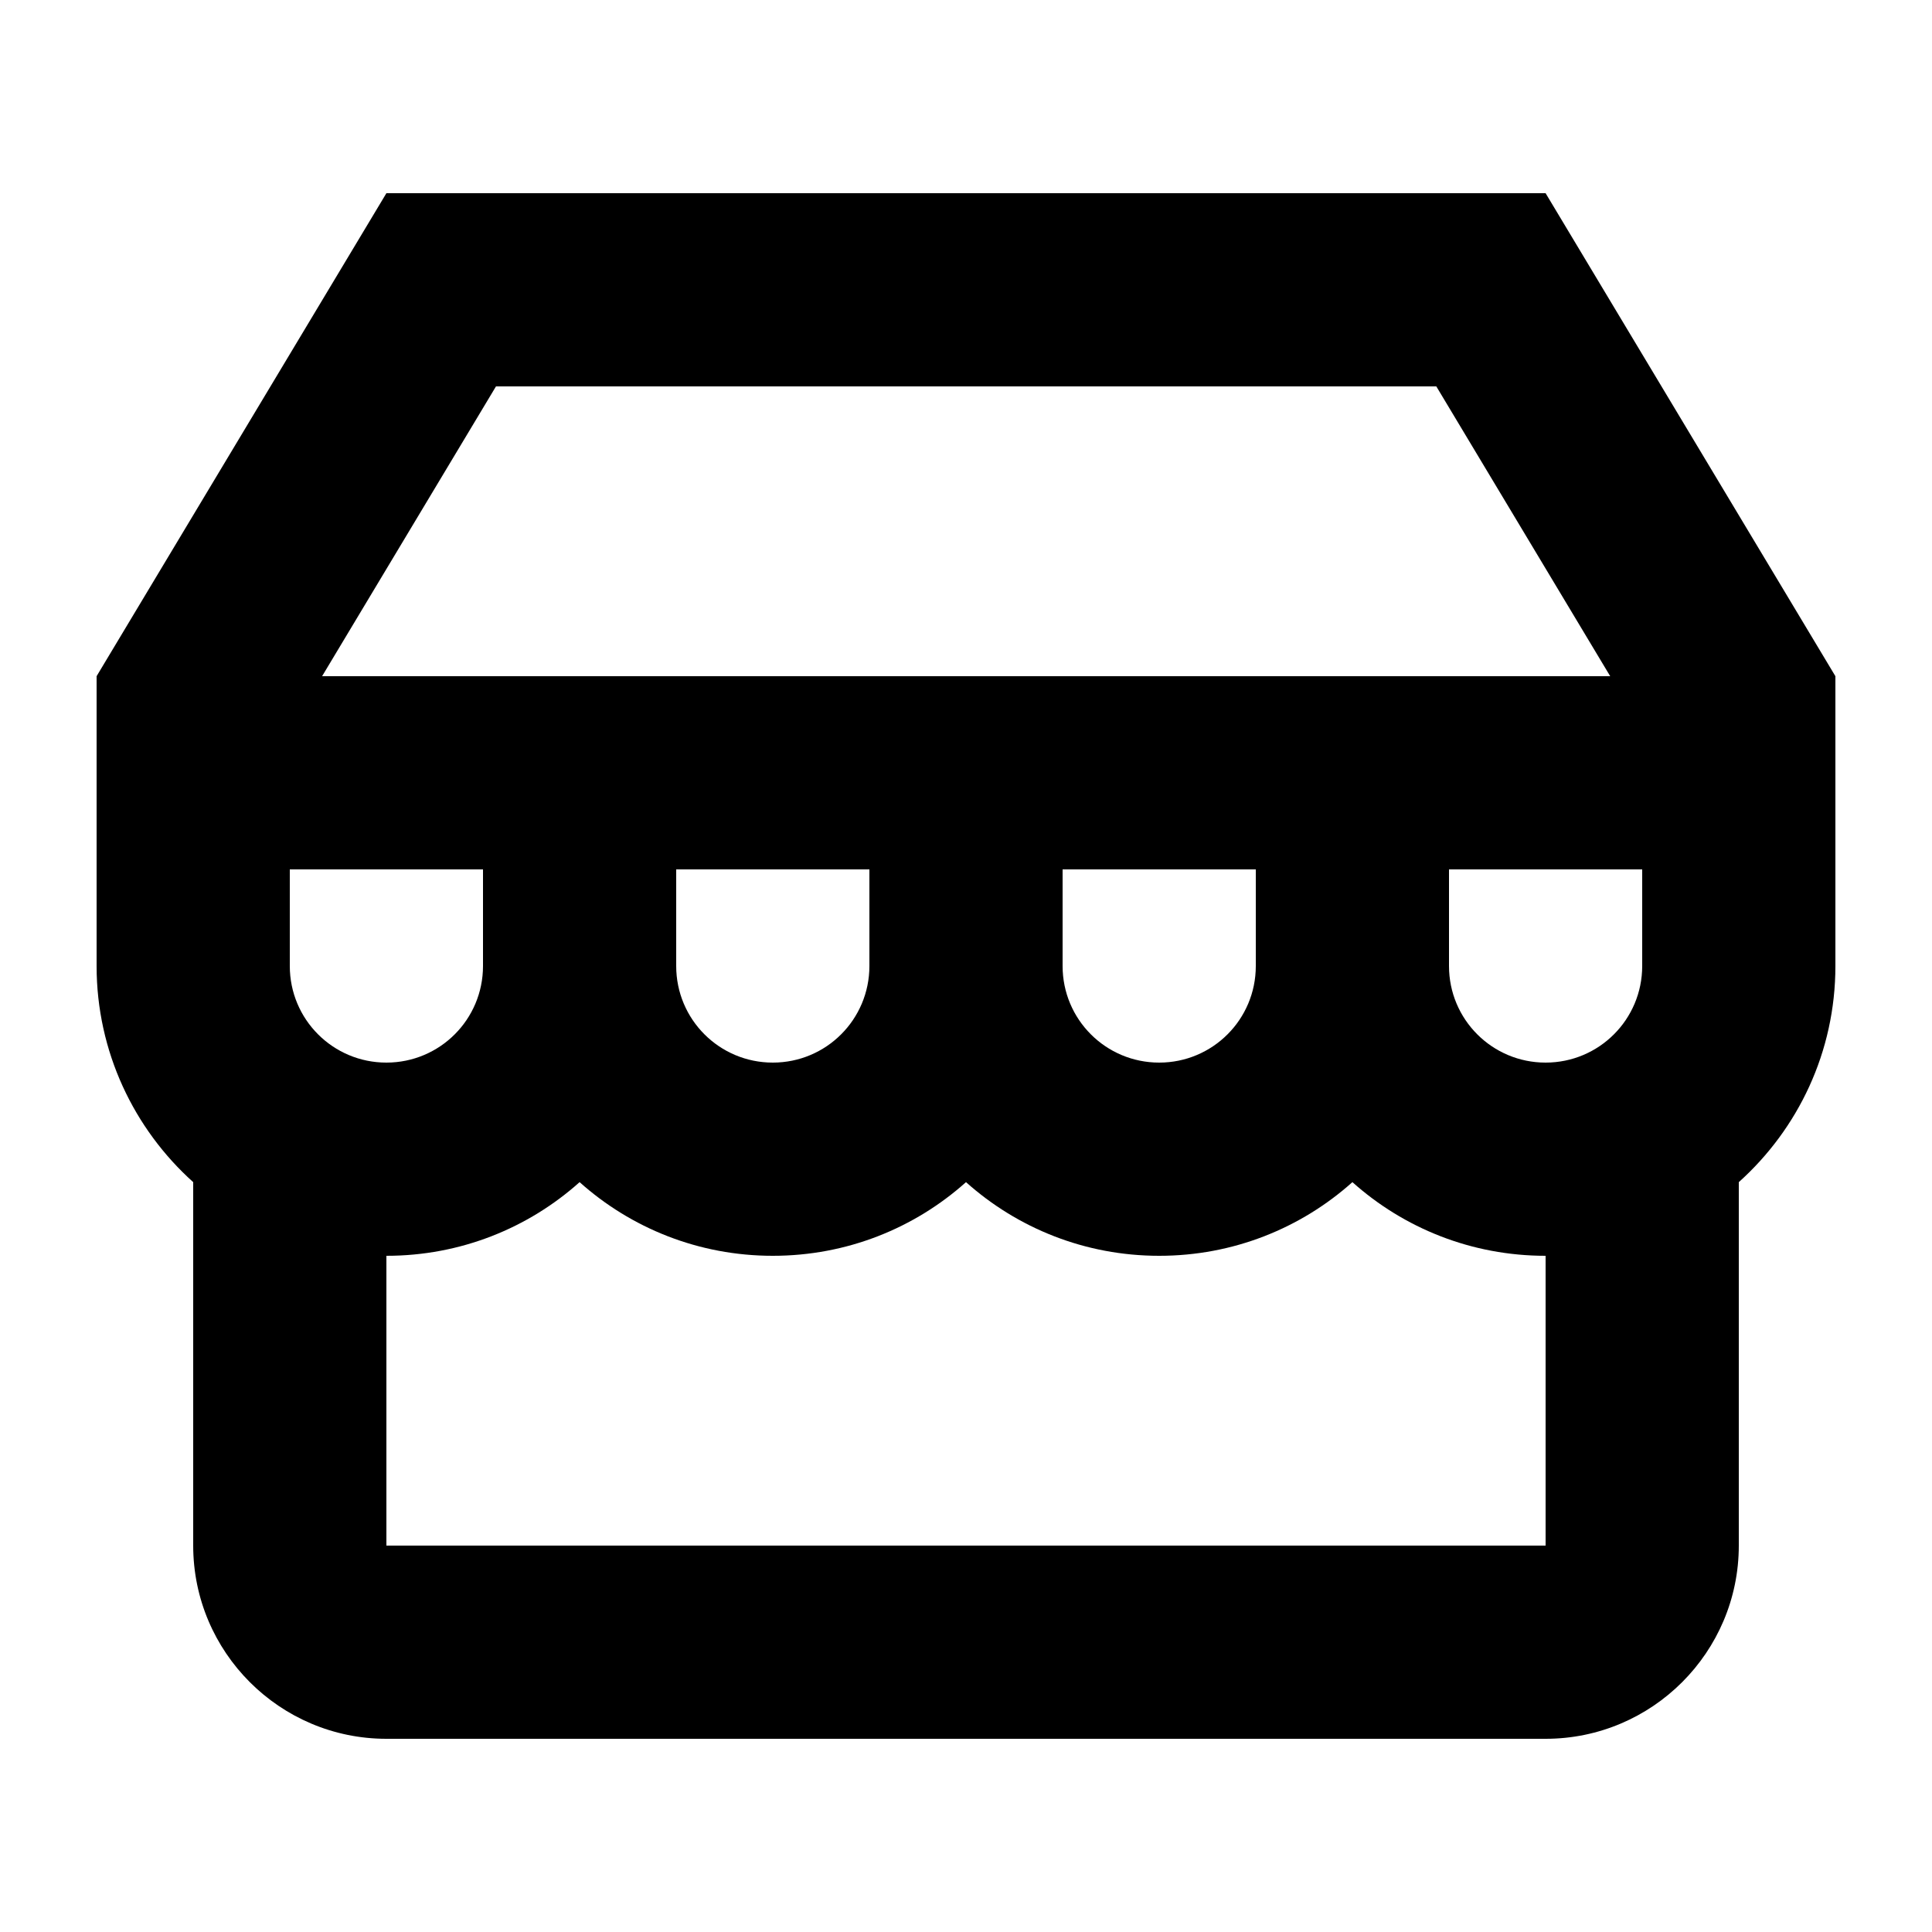
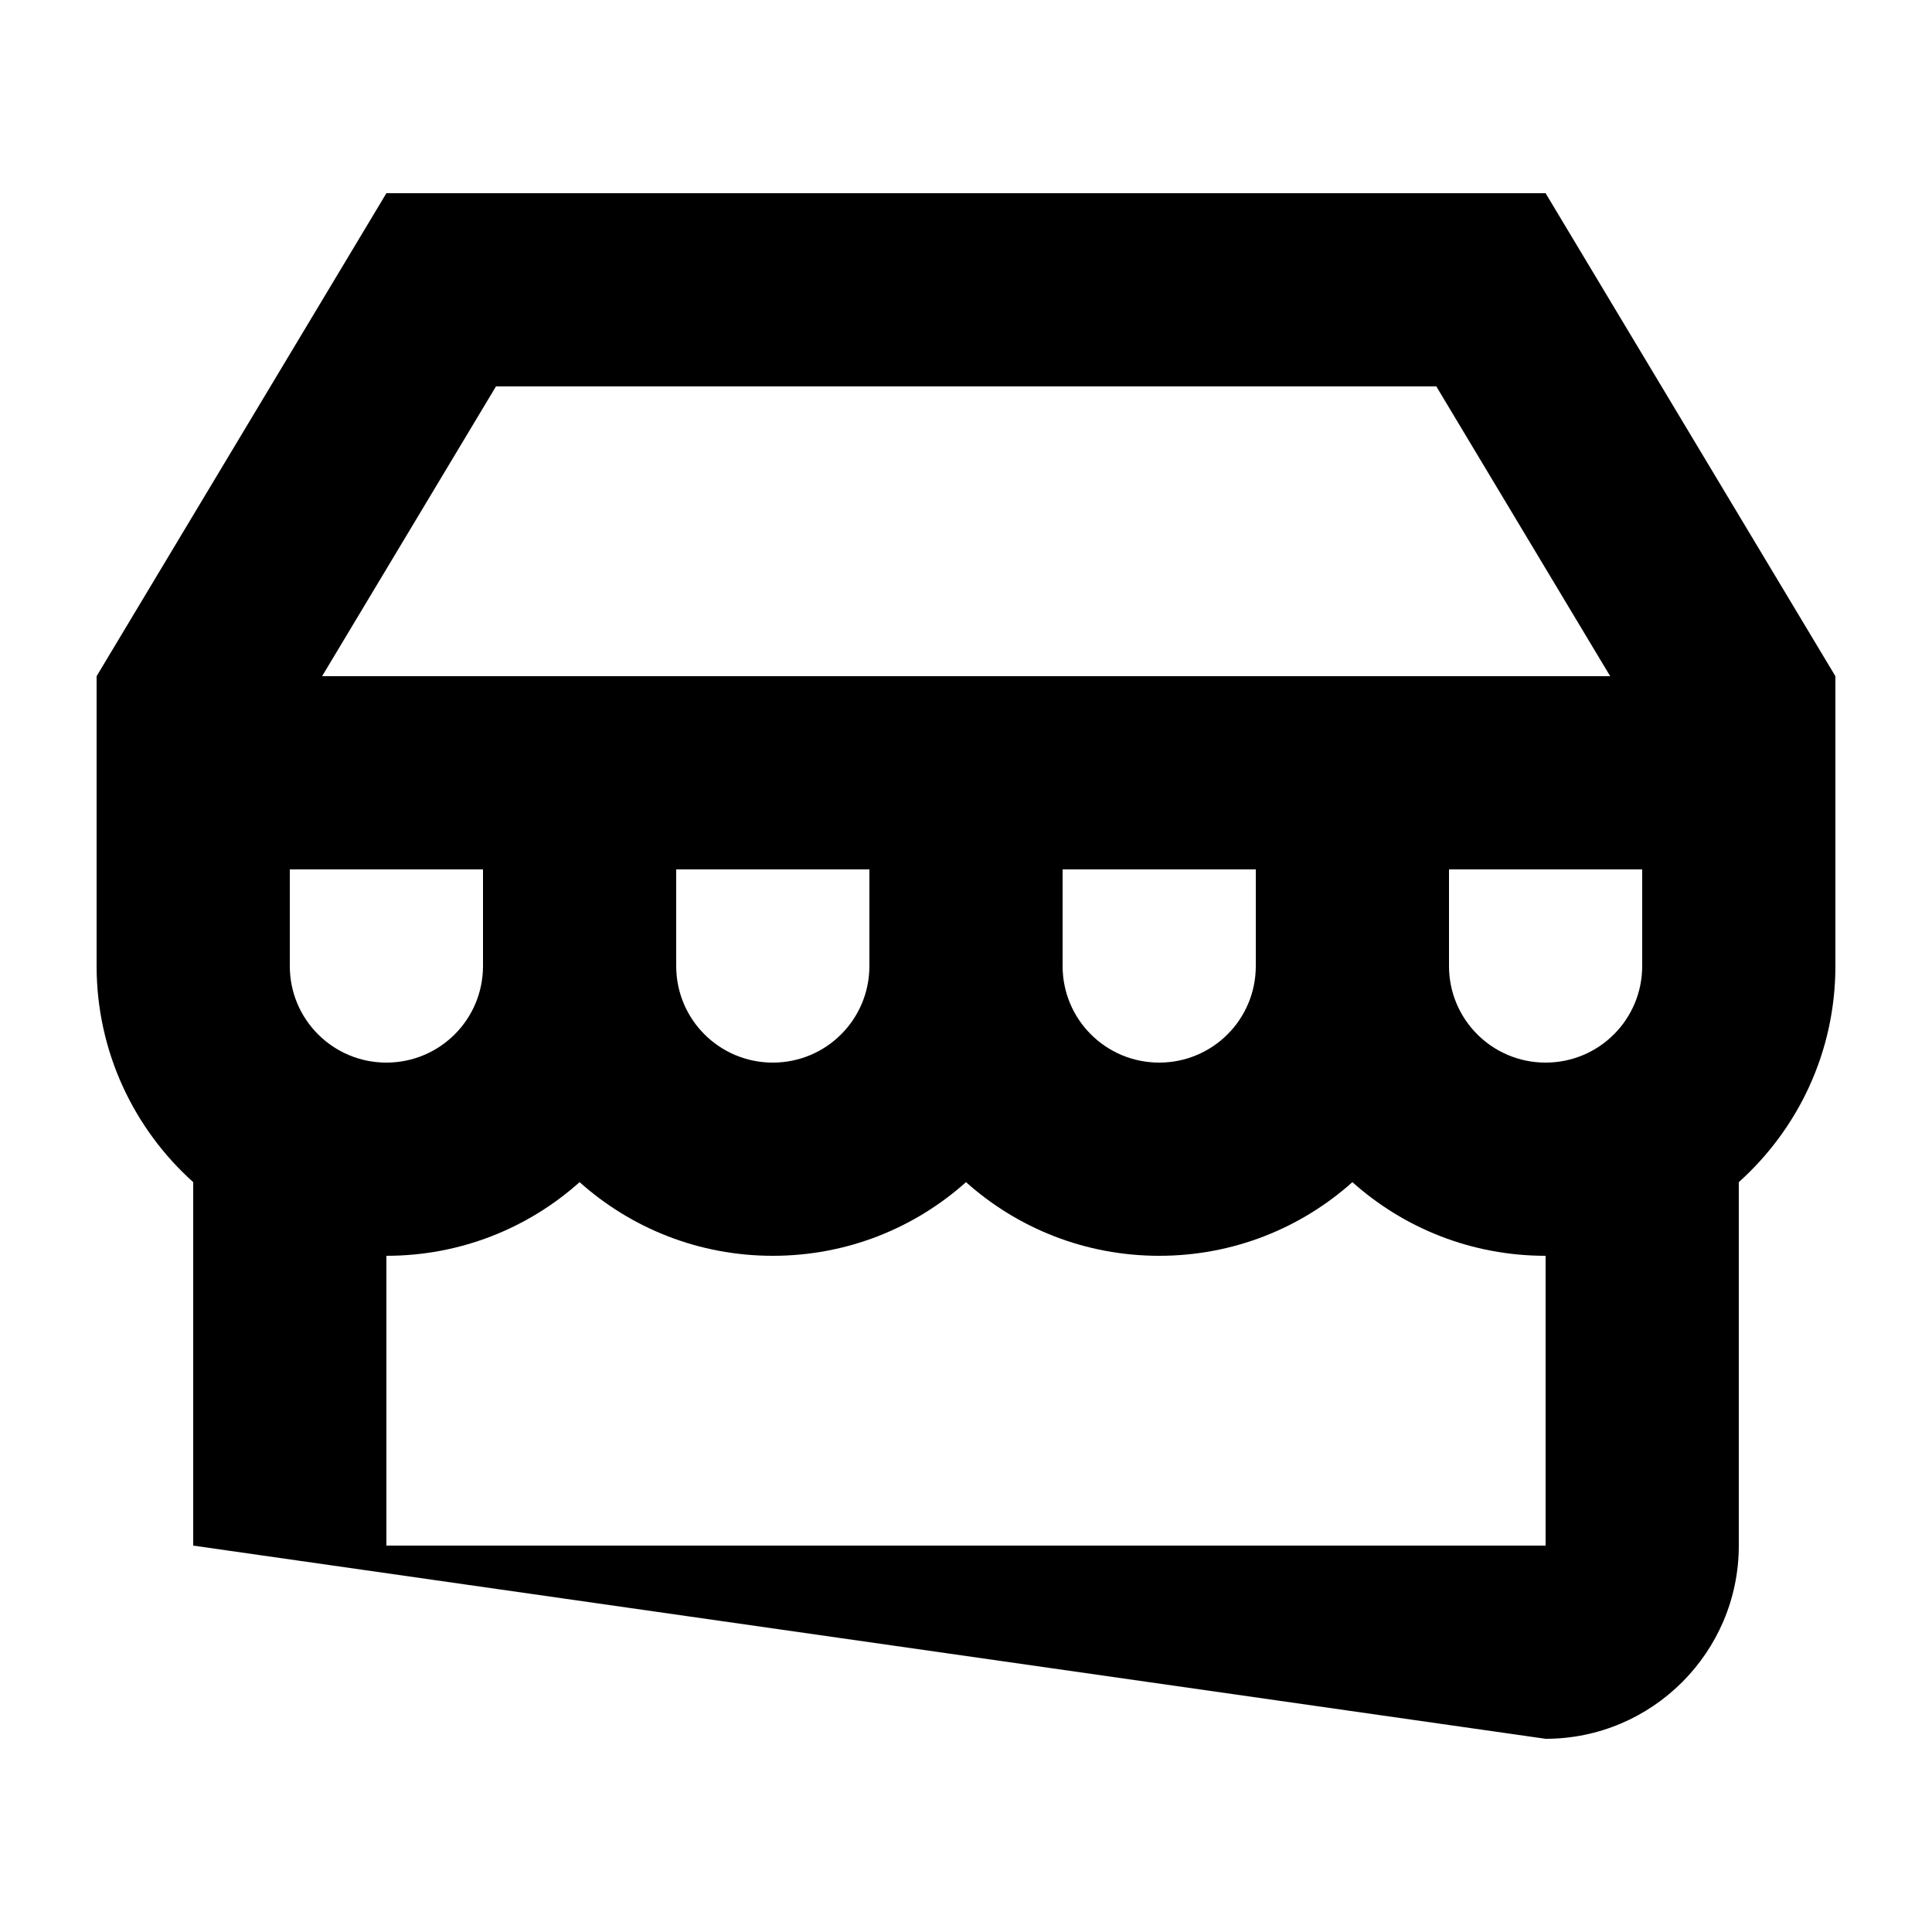
<svg xmlns="http://www.w3.org/2000/svg" viewBox="0 0 640 640">
-   <path fill="currentColor" d="M475.8 128L533.4 224L106.7 224L164.3 128L475.8 128zM128 64L32 224L32 320C32 348.4 44.4 374 64 391.6L64 512C64 547.3 92.7 576 128 576L512 576C547.3 576 576 547.3 576 512L576 391.6C595.6 374 608 348.5 608 320L608 224L512 64L128 64zM512 416L512 512L128 512L128 416C152.6 416 175 406.8 192 391.6C209 406.8 231.4 416 256 416C280.6 416 303 406.8 320 391.6C337 406.8 359.4 416 384 416C408.6 416 431 406.8 448 391.6C465 406.8 487.4 416 512 416zM96 320L96 288L160 288L160 320C160 337.7 145.7 352 128 352C110.3 352 96 337.7 96 320zM224 320L224 288L288 288L288 320C288 337.7 273.7 352 256 352C238.3 352 224 337.7 224 320zM352 320L352 288L416 288L416 320C416 337.7 401.7 352 384 352C366.3 352 352 337.7 352 320zM480 288L544 288L544 320C544 337.7 529.7 352 512 352C494.3 352 480 337.7 480 320L480 288z" />
+   <path fill="currentColor" d="M475.8 128L533.4 224L106.7 224L164.3 128L475.8 128zM128 64L32 224L32 320C32 348.4 44.4 374 64 391.6L64 512L512 576C547.3 576 576 547.3 576 512L576 391.6C595.6 374 608 348.5 608 320L608 224L512 64L128 64zM512 416L512 512L128 512L128 416C152.6 416 175 406.8 192 391.6C209 406.8 231.4 416 256 416C280.6 416 303 406.8 320 391.6C337 406.8 359.4 416 384 416C408.6 416 431 406.8 448 391.6C465 406.8 487.4 416 512 416zM96 320L96 288L160 288L160 320C160 337.7 145.7 352 128 352C110.3 352 96 337.7 96 320zM224 320L224 288L288 288L288 320C288 337.7 273.7 352 256 352C238.3 352 224 337.7 224 320zM352 320L352 288L416 288L416 320C416 337.7 401.7 352 384 352C366.3 352 352 337.7 352 320zM480 288L544 288L544 320C544 337.7 529.7 352 512 352C494.3 352 480 337.7 480 320L480 288z" />
</svg>